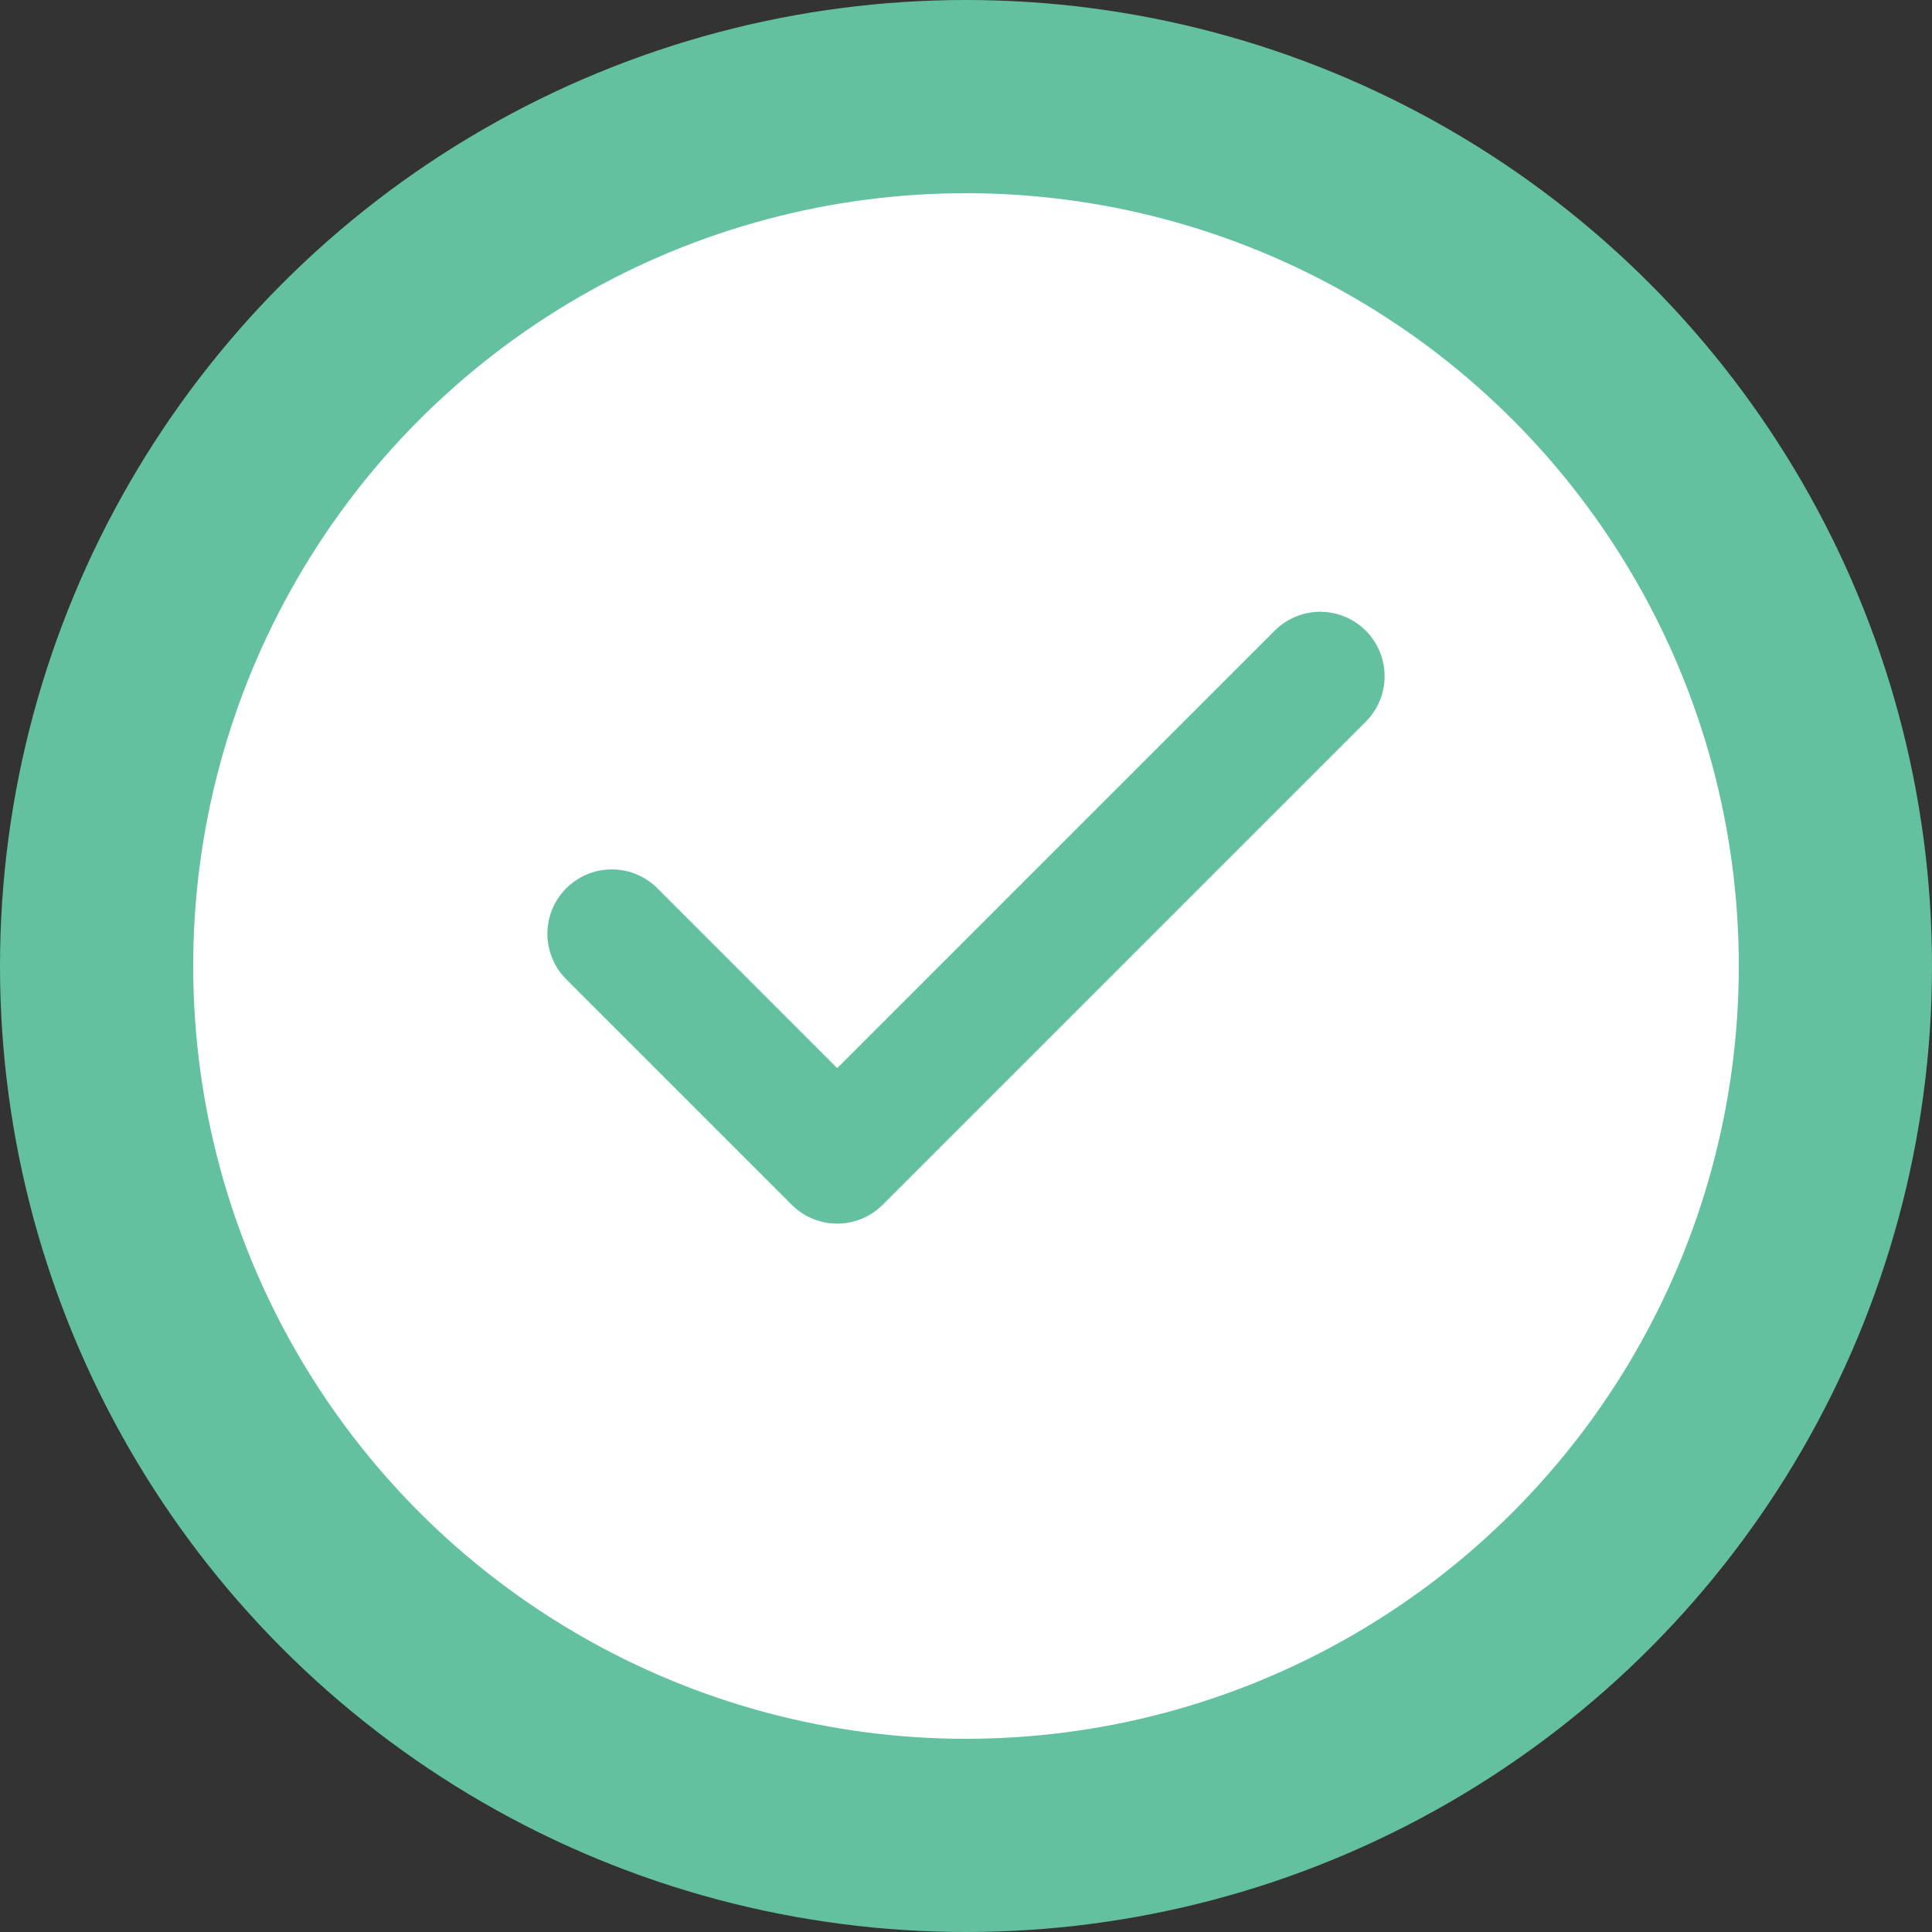
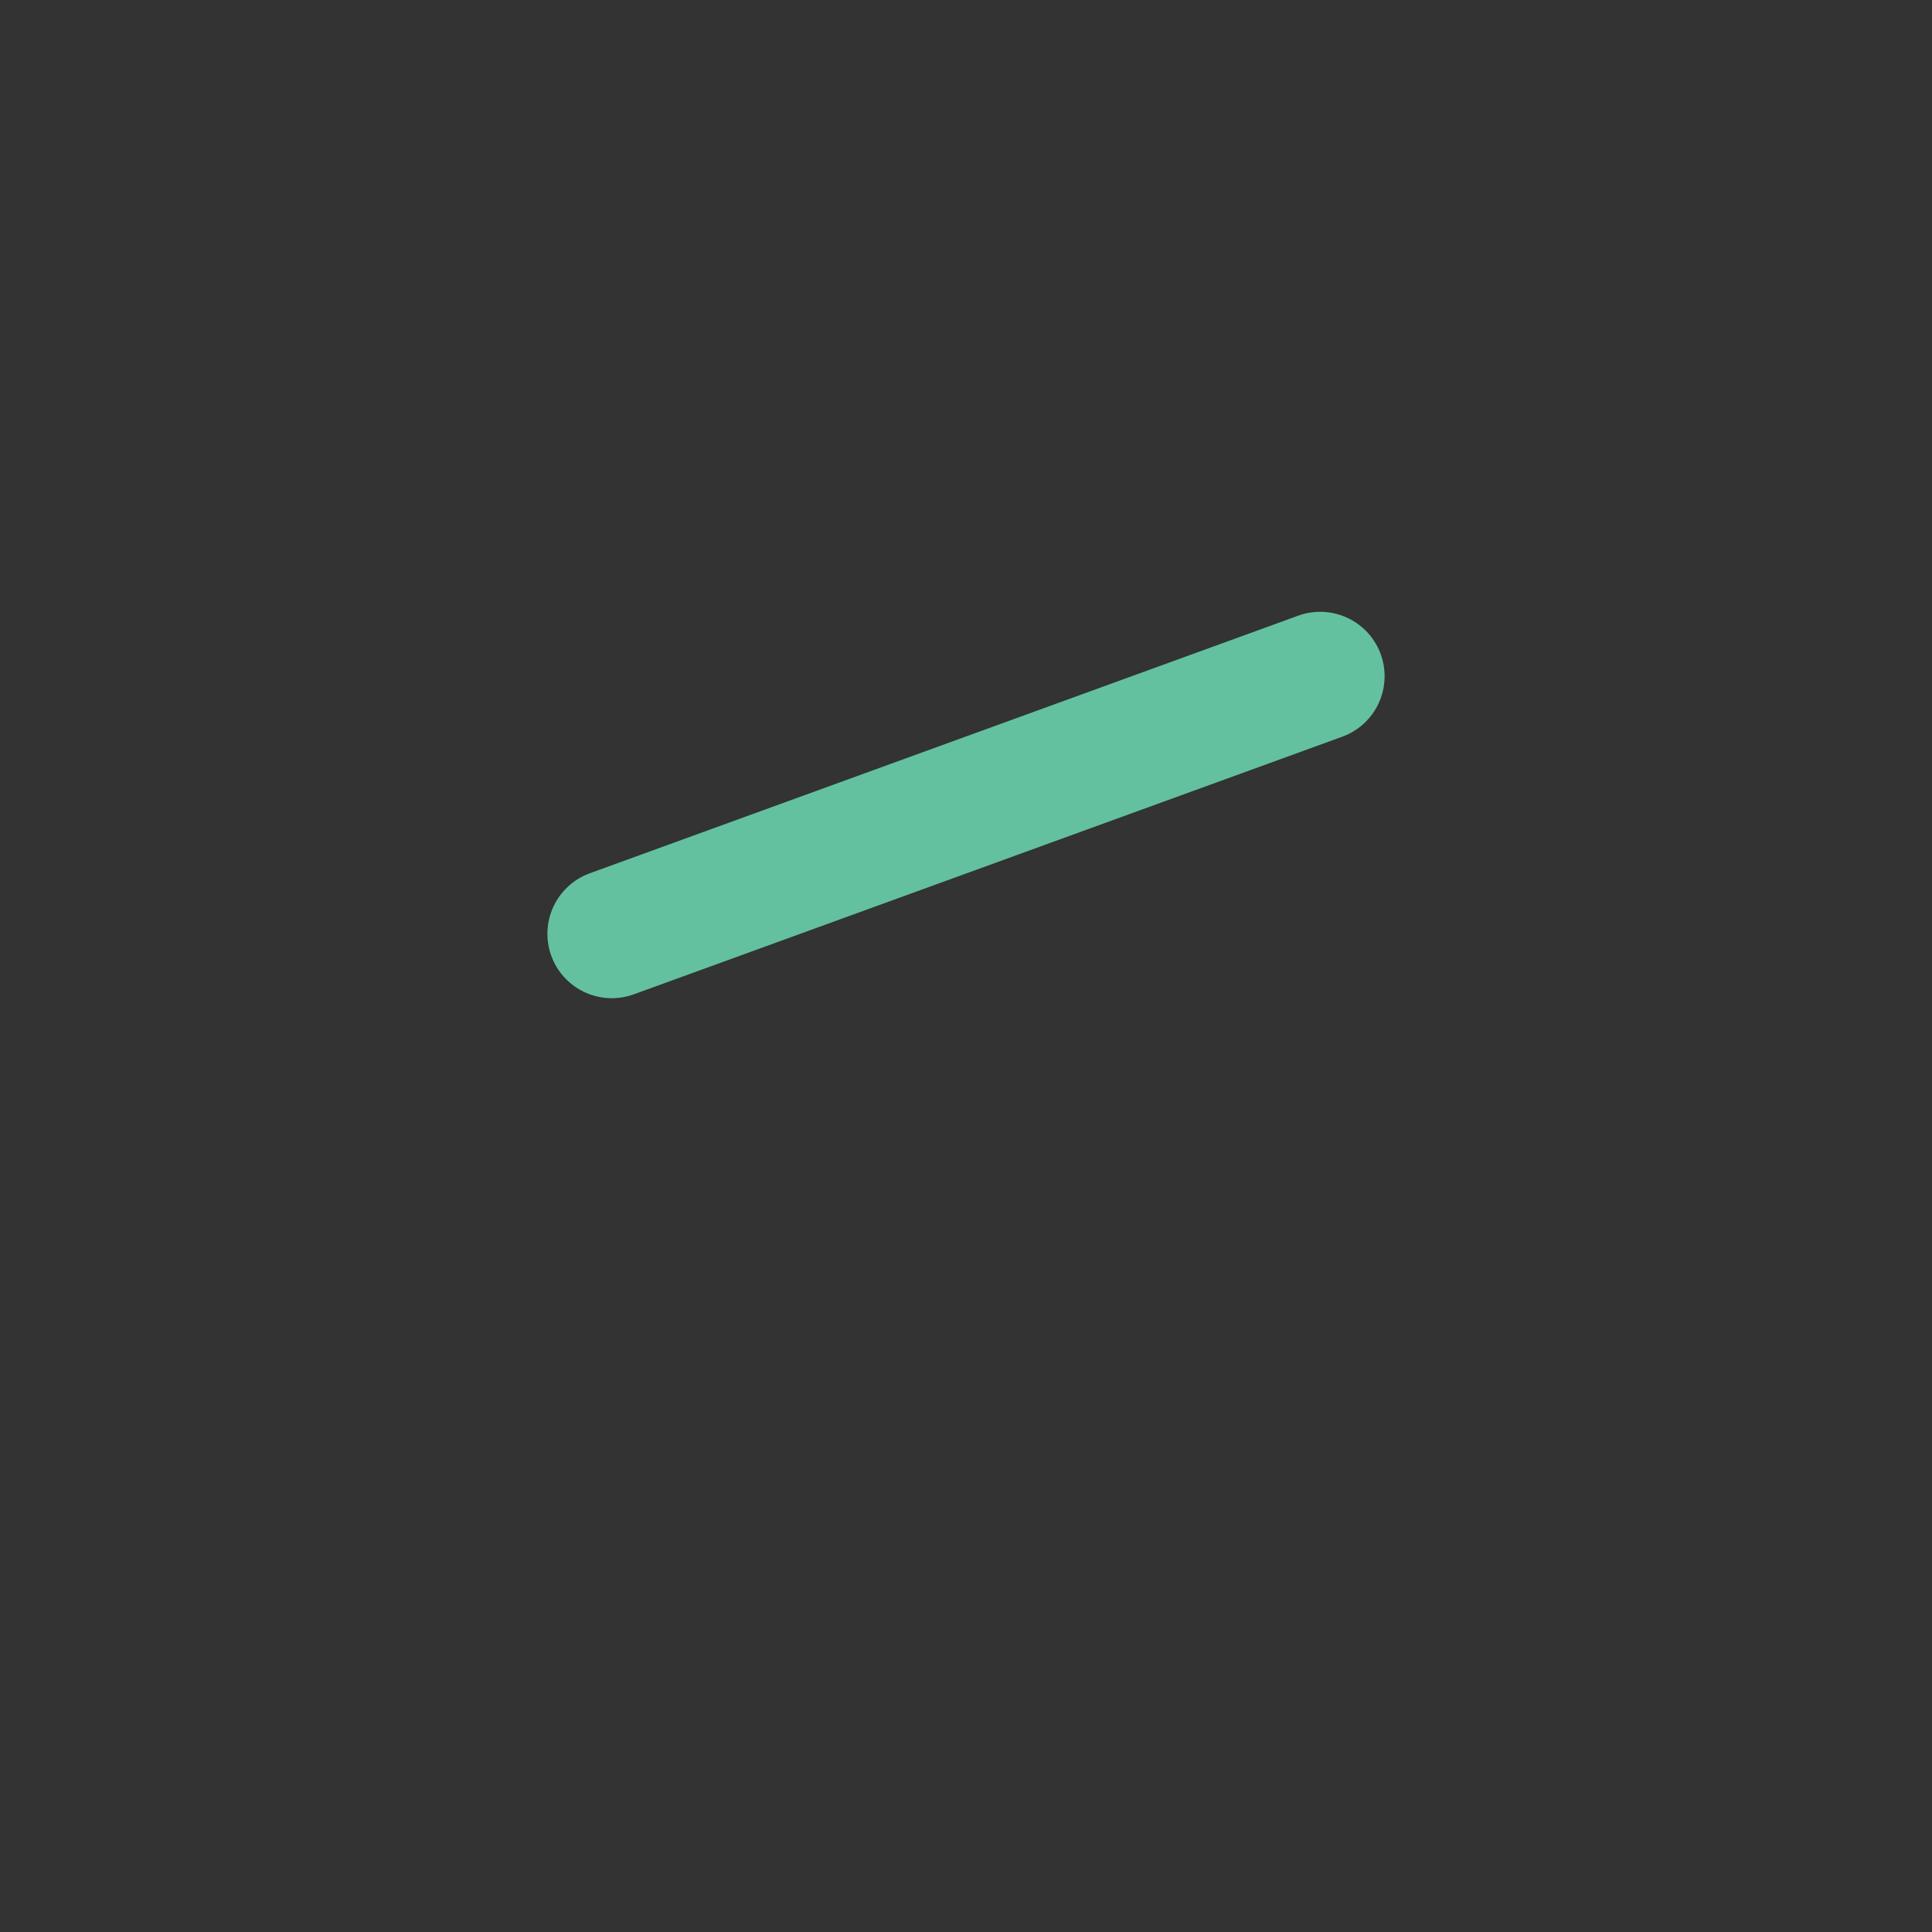
<svg xmlns="http://www.w3.org/2000/svg" width="30" height="30" viewBox="0 0 30 30" fill="none">
  <rect x="0" y="0" width="30" height="30" fill="#333333" stroke="none" />
-   <circle cx="15" cy="15" r="13.5" fill="white" stroke="#63C1A0" stroke-width="3" />
-   <path d="M9.5 14.5L13 18L20.5 10.5" stroke="#63C1A0" stroke-width="2" stroke-linecap="round" stroke-linejoin="round" />
+   <path d="M9.5 14.5L20.5 10.5" stroke="#63C1A0" stroke-width="2" stroke-linecap="round" stroke-linejoin="round" />
</svg>